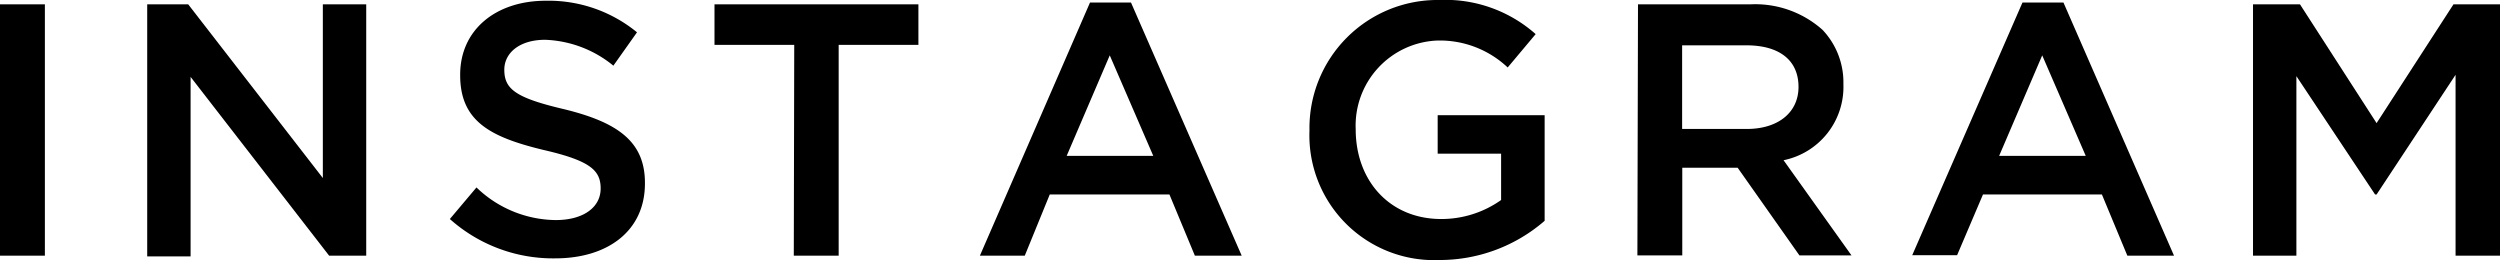
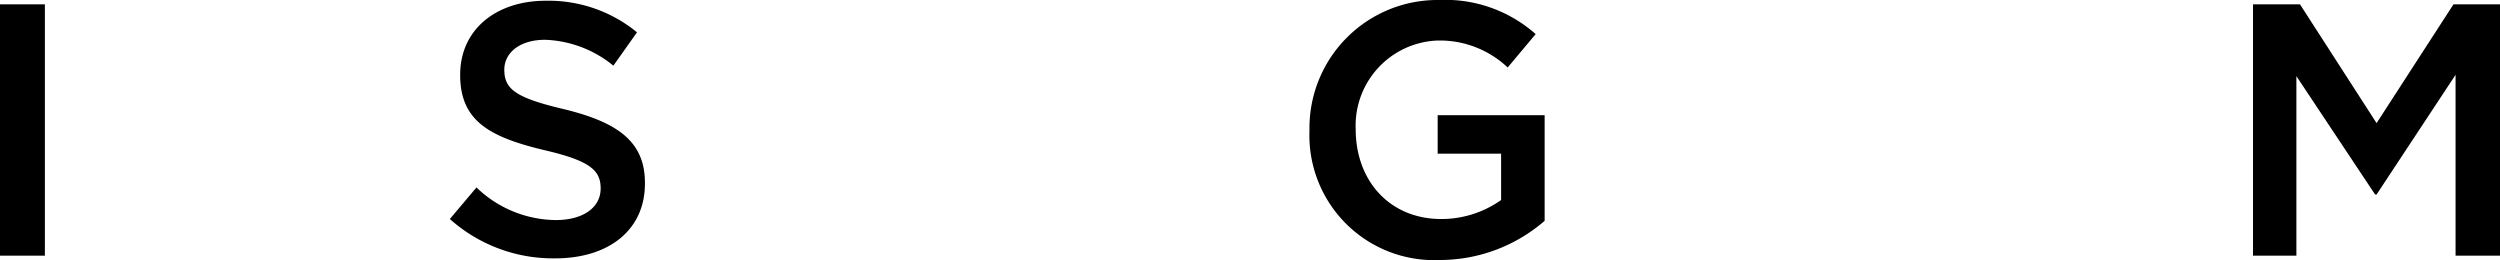
<svg xmlns="http://www.w3.org/2000/svg" width="167.11" height="17.38" viewBox="0 0 167.11 17.38">
  <path d="M0,.29H3v16.8H0Z" />
-   <path d="M9.84.29h2.74l9,11.61V.29h2.9v16.8H22L12.74,5.14v12H9.84Z" />
  <path d="M30.07,14.64l1.78-2.11a7.73,7.73,0,0,0,5.3,2.18c1.83,0,3-.84,3-2.11v0c0-1.2-.67-1.85-3.79-2.57-3.58-.86-5.6-1.92-5.6-5v0C30.74,2,33.14.05,36.48.05a9.32,9.32,0,0,1,6.1,2.11L41,4.39a7.61,7.61,0,0,0-4.56-1.73c-1.73,0-2.73.89-2.73,2v0c0,1.3.76,1.88,4,2.64,3.55.87,5.4,2.14,5.4,4.92v.05c0,3.15-2.47,5-6,5A10.36,10.36,0,0,1,30.07,14.64Z" />
-   <path d="M53.09,3H47.76V.29H61.39V3H56.06V17.09h-3Z" />
-   <path d="M72.86.17H75.6L83,17.09H79.87L78.17,13h-8L68.5,17.09h-3Zm4.23,10.25L74.18,3.7,71.3,10.42Z" />
  <path d="M87.53,8.74V8.69A8.56,8.56,0,0,1,96.19,0a9.1,9.1,0,0,1,6.46,2.28l-1.87,2.23a6.61,6.61,0,0,0-4.71-1.8,5.69,5.69,0,0,0-5.45,5.93v0c0,3.45,2.28,6,5.72,6a6.9,6.9,0,0,0,4-1.27V10.27H96.1V7.7h7.15v7.06a10.7,10.7,0,0,1-7,2.62A8.34,8.34,0,0,1,87.53,8.74Z" />
-   <path d="M109.49.29H117A6.76,6.76,0,0,1,121.83,2a5.1,5.1,0,0,1,1.39,3.62v0a5,5,0,0,1-4,5.09l4.54,6.36h-3.48l-4.13-5.86h-3.7v5.86h-3Zm7.27,8.33c2.11,0,3.46-1.11,3.46-2.81v0c0-1.8-1.3-2.78-3.48-2.78h-4.3V8.62Z" />
-   <path d="M135.19.17h2.74l7.39,16.92H142.2L140.5,13h-7.95l-1.73,4.06h-3Zm4.23,10.25L136.51,3.7l-2.88,6.72Z" />
  <path d="M150.6.29h3.14l5.12,7.94L164,.29h3.14v16.8h-3V5L158.86,13h-.1L153.5,5.09v12h-2.9Z" />
</svg>